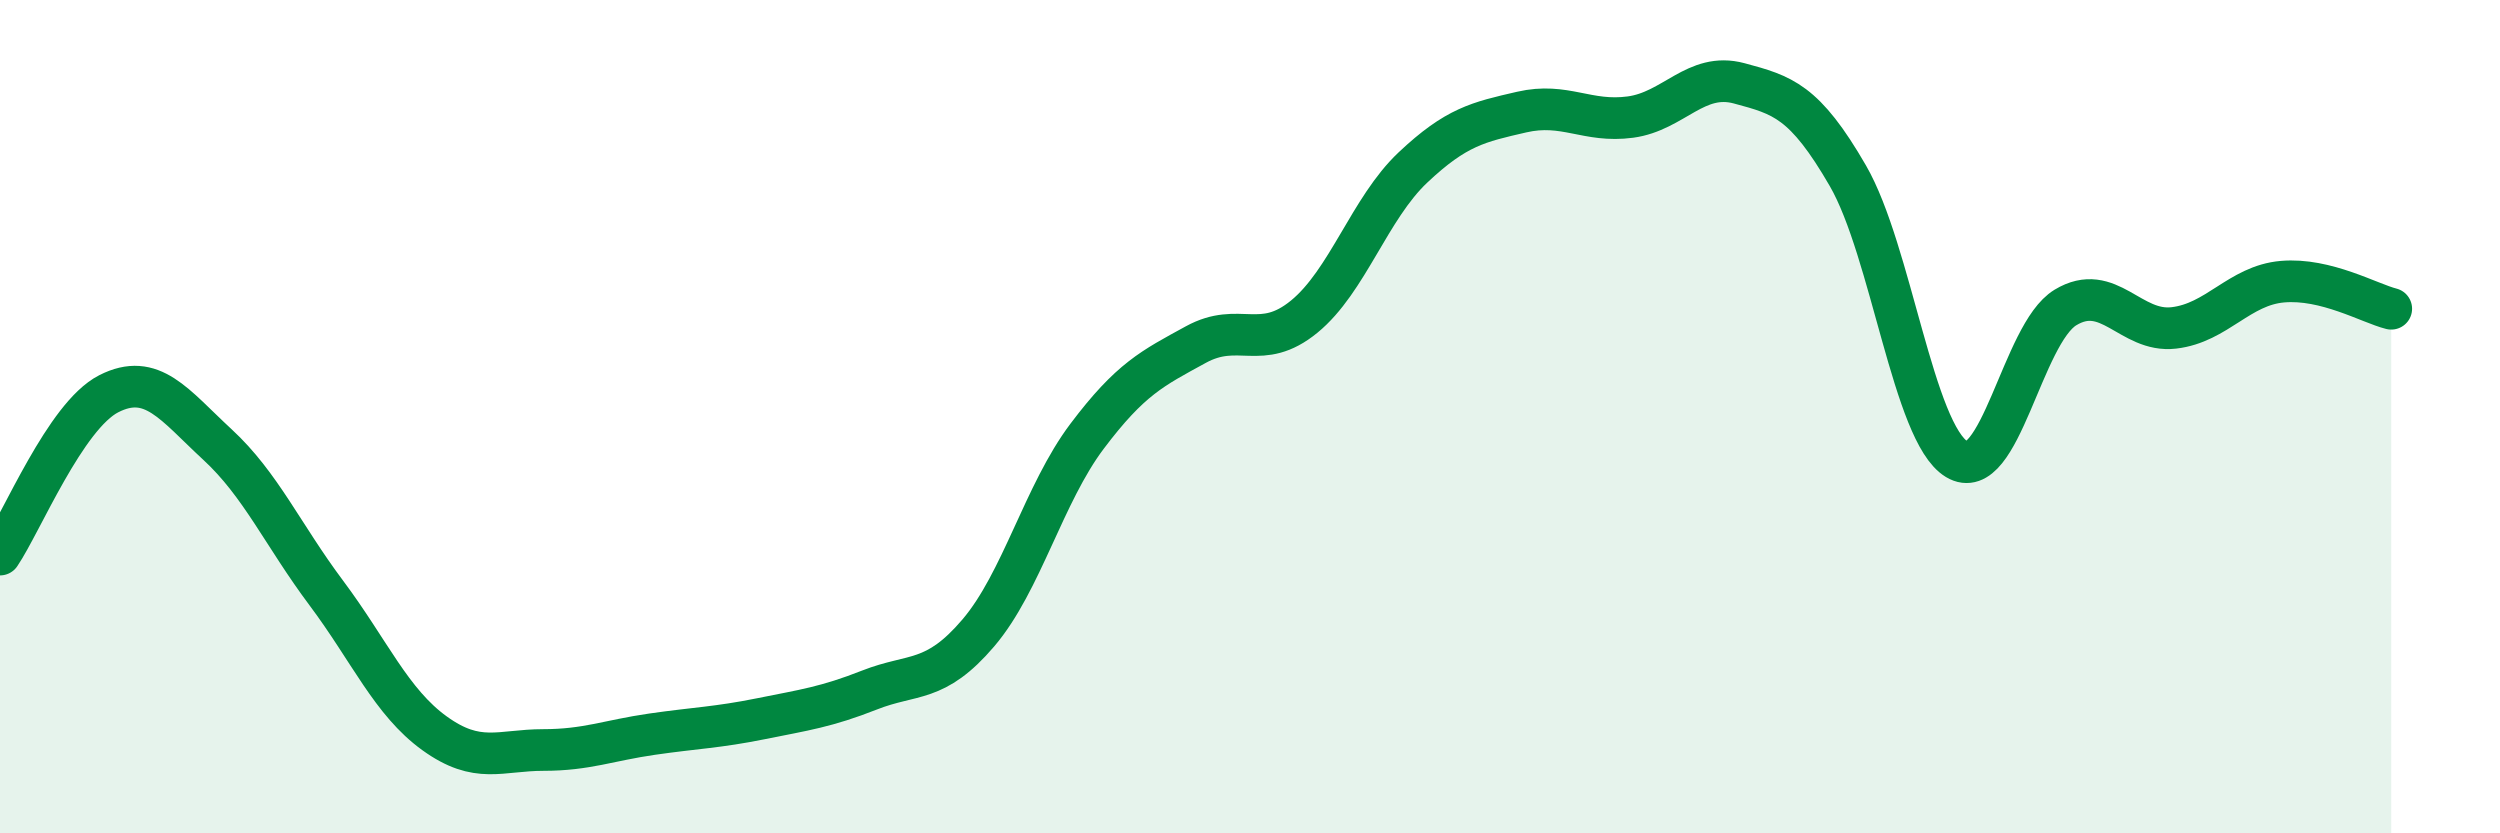
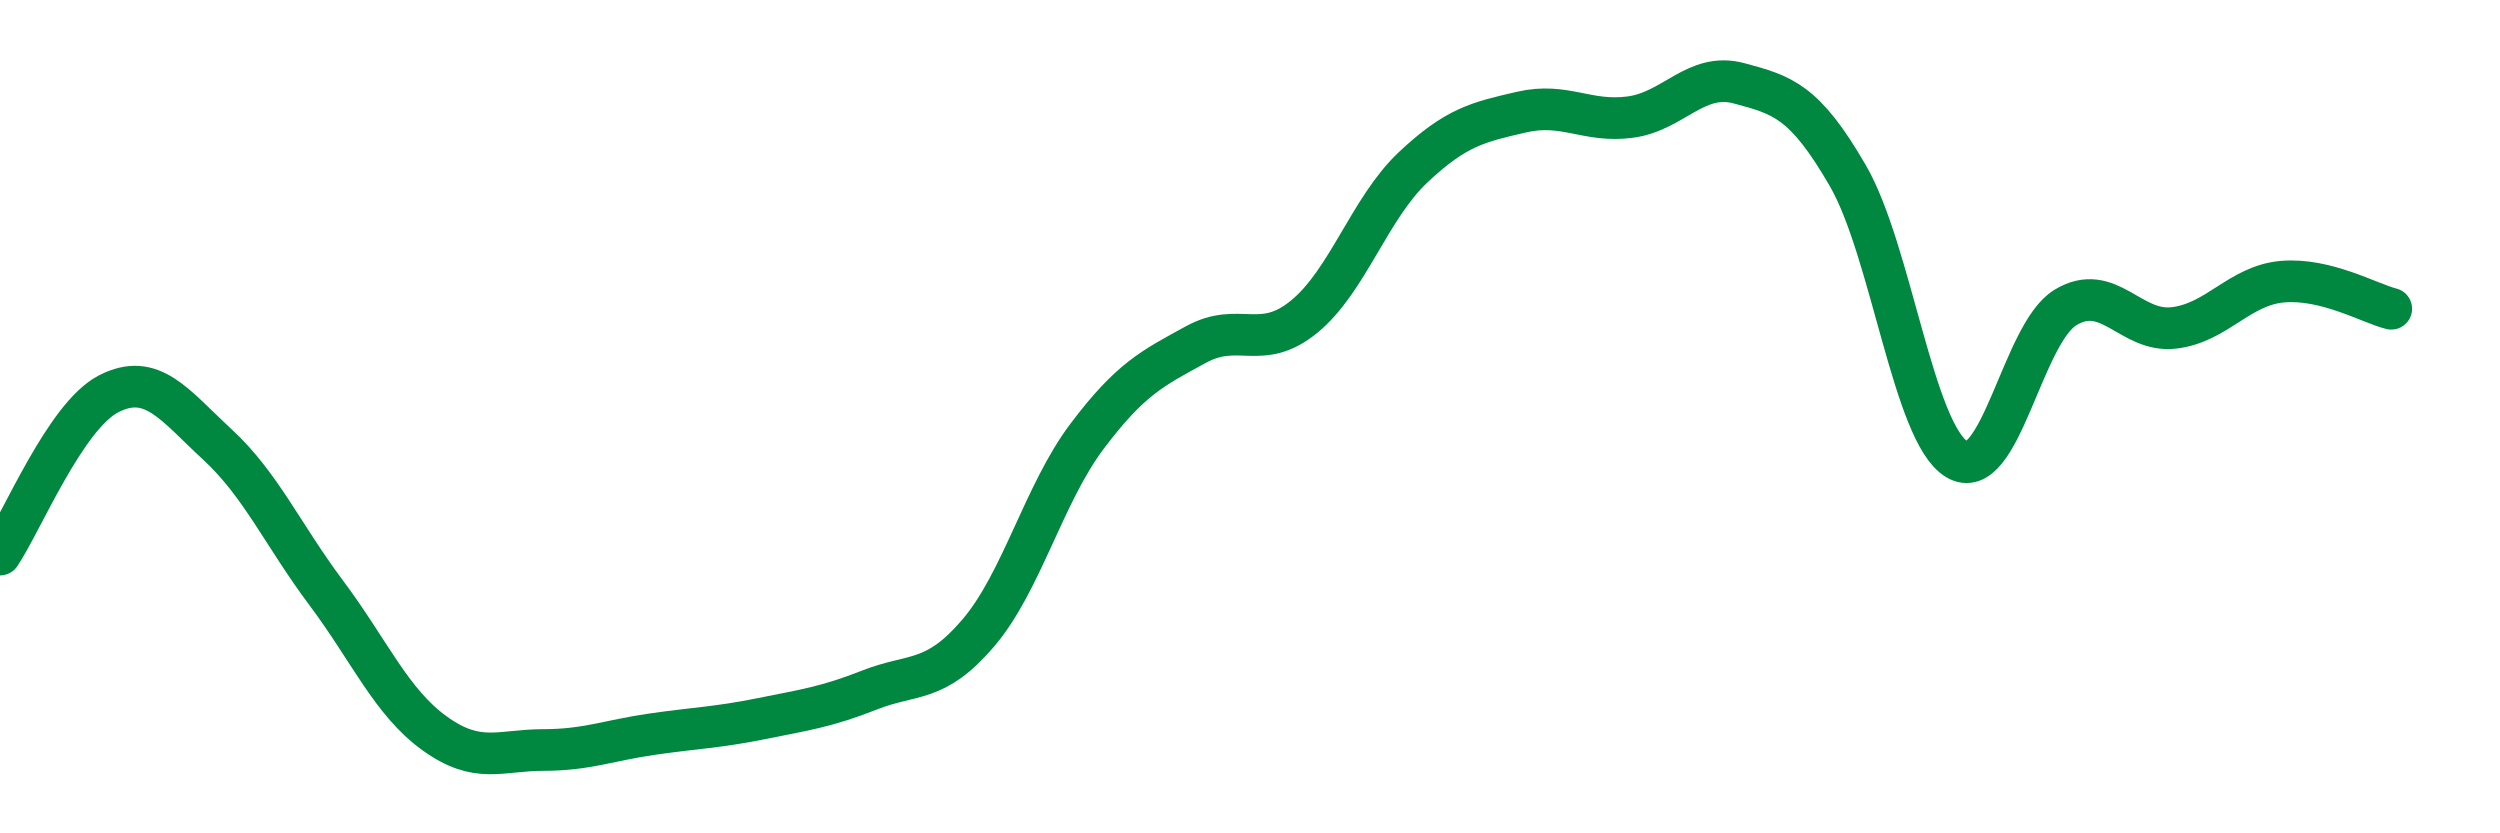
<svg xmlns="http://www.w3.org/2000/svg" width="60" height="20" viewBox="0 0 60 20">
-   <path d="M 0,13.31 C 0.52,12.54 1.57,9.98 2.61,9.45 C 3.65,8.92 4.18,9.71 5.22,10.67 C 6.26,11.63 6.79,12.84 7.83,14.23 C 8.87,15.62 9.39,16.85 10.43,17.6 C 11.47,18.35 12,18 13.04,18 C 14.08,18 14.61,17.77 15.65,17.62 C 16.69,17.47 17.22,17.46 18.26,17.25 C 19.3,17.04 19.83,16.97 20.87,16.56 C 21.91,16.15 22.44,16.41 23.48,15.19 C 24.52,13.97 25.05,11.85 26.09,10.47 C 27.13,9.09 27.66,8.84 28.7,8.27 C 29.74,7.7 30.26,8.45 31.3,7.6 C 32.34,6.75 32.87,5 33.91,4.02 C 34.95,3.04 35.48,2.93 36.52,2.69 C 37.56,2.45 38.09,2.95 39.13,2.81 C 40.17,2.67 40.7,1.72 41.74,2 C 42.78,2.28 43.31,2.42 44.35,4.22 C 45.39,6.02 45.92,10.39 46.96,11.02 C 48,11.65 48.53,8.01 49.57,7.38 C 50.61,6.75 51.13,7.99 52.17,7.87 C 53.21,7.75 53.74,6.85 54.78,6.76 C 55.82,6.67 56.87,7.28 57.39,7.41L57.39 20L0 20Z" fill="#008740" opacity="0.1" stroke-linecap="round" stroke-linejoin="round" />
  <path d="M 0,13.31 C 0.52,12.54 1.57,9.98 2.61,9.45 C 3.65,8.92 4.18,9.71 5.22,10.67 C 6.26,11.63 6.79,12.84 7.83,14.23 C 8.87,15.62 9.39,16.85 10.43,17.6 C 11.47,18.35 12,18 13.04,18 C 14.08,18 14.61,17.77 15.65,17.62 C 16.69,17.47 17.22,17.46 18.26,17.25 C 19.3,17.04 19.83,16.97 20.87,16.56 C 21.91,16.15 22.44,16.41 23.48,15.19 C 24.52,13.97 25.05,11.85 26.09,10.47 C 27.13,9.09 27.66,8.84 28.7,8.27 C 29.74,7.7 30.26,8.45 31.3,7.6 C 32.34,6.75 32.87,5 33.91,4.02 C 34.95,3.04 35.48,2.93 36.52,2.69 C 37.56,2.45 38.09,2.95 39.13,2.81 C 40.17,2.67 40.7,1.72 41.74,2 C 42.78,2.28 43.31,2.42 44.35,4.22 C 45.39,6.02 45.92,10.39 46.96,11.02 C 48,11.65 48.53,8.01 49.57,7.38 C 50.61,6.75 51.13,7.99 52.17,7.87 C 53.21,7.75 53.74,6.85 54.78,6.76 C 55.82,6.67 56.87,7.28 57.39,7.41" stroke="#008740" stroke-width="1" fill="none" stroke-linecap="round" stroke-linejoin="round" />
</svg>